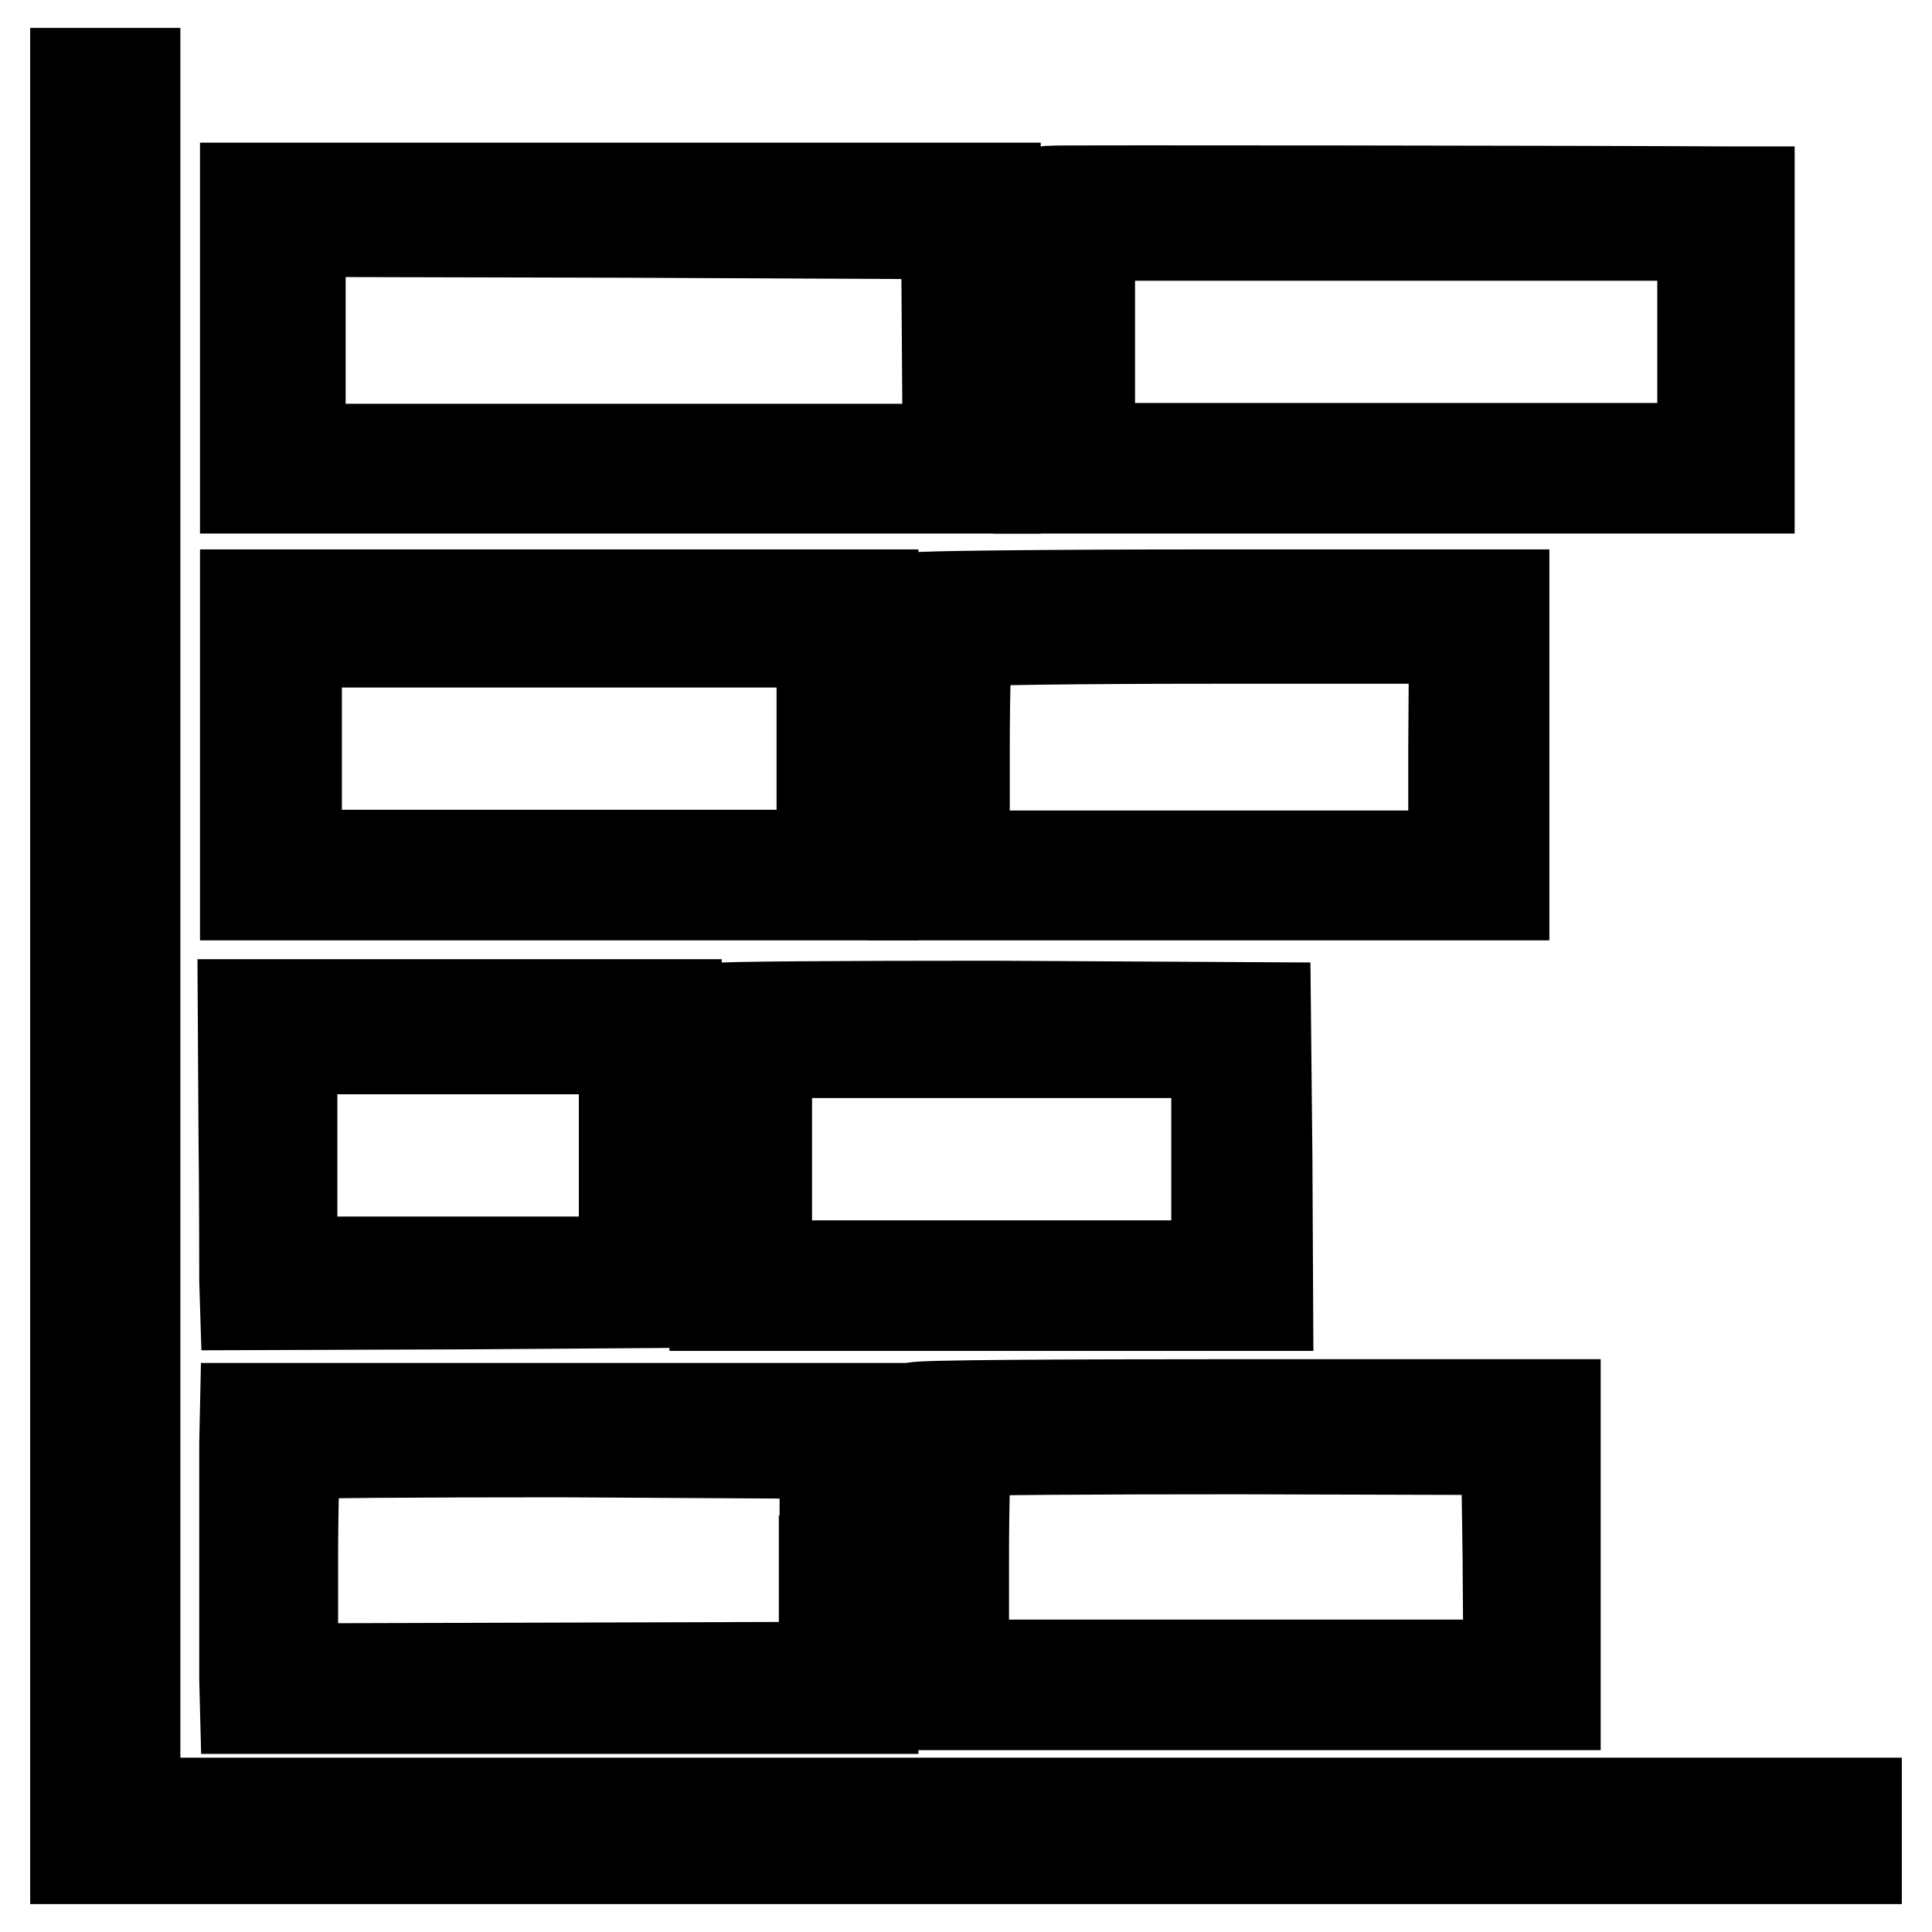
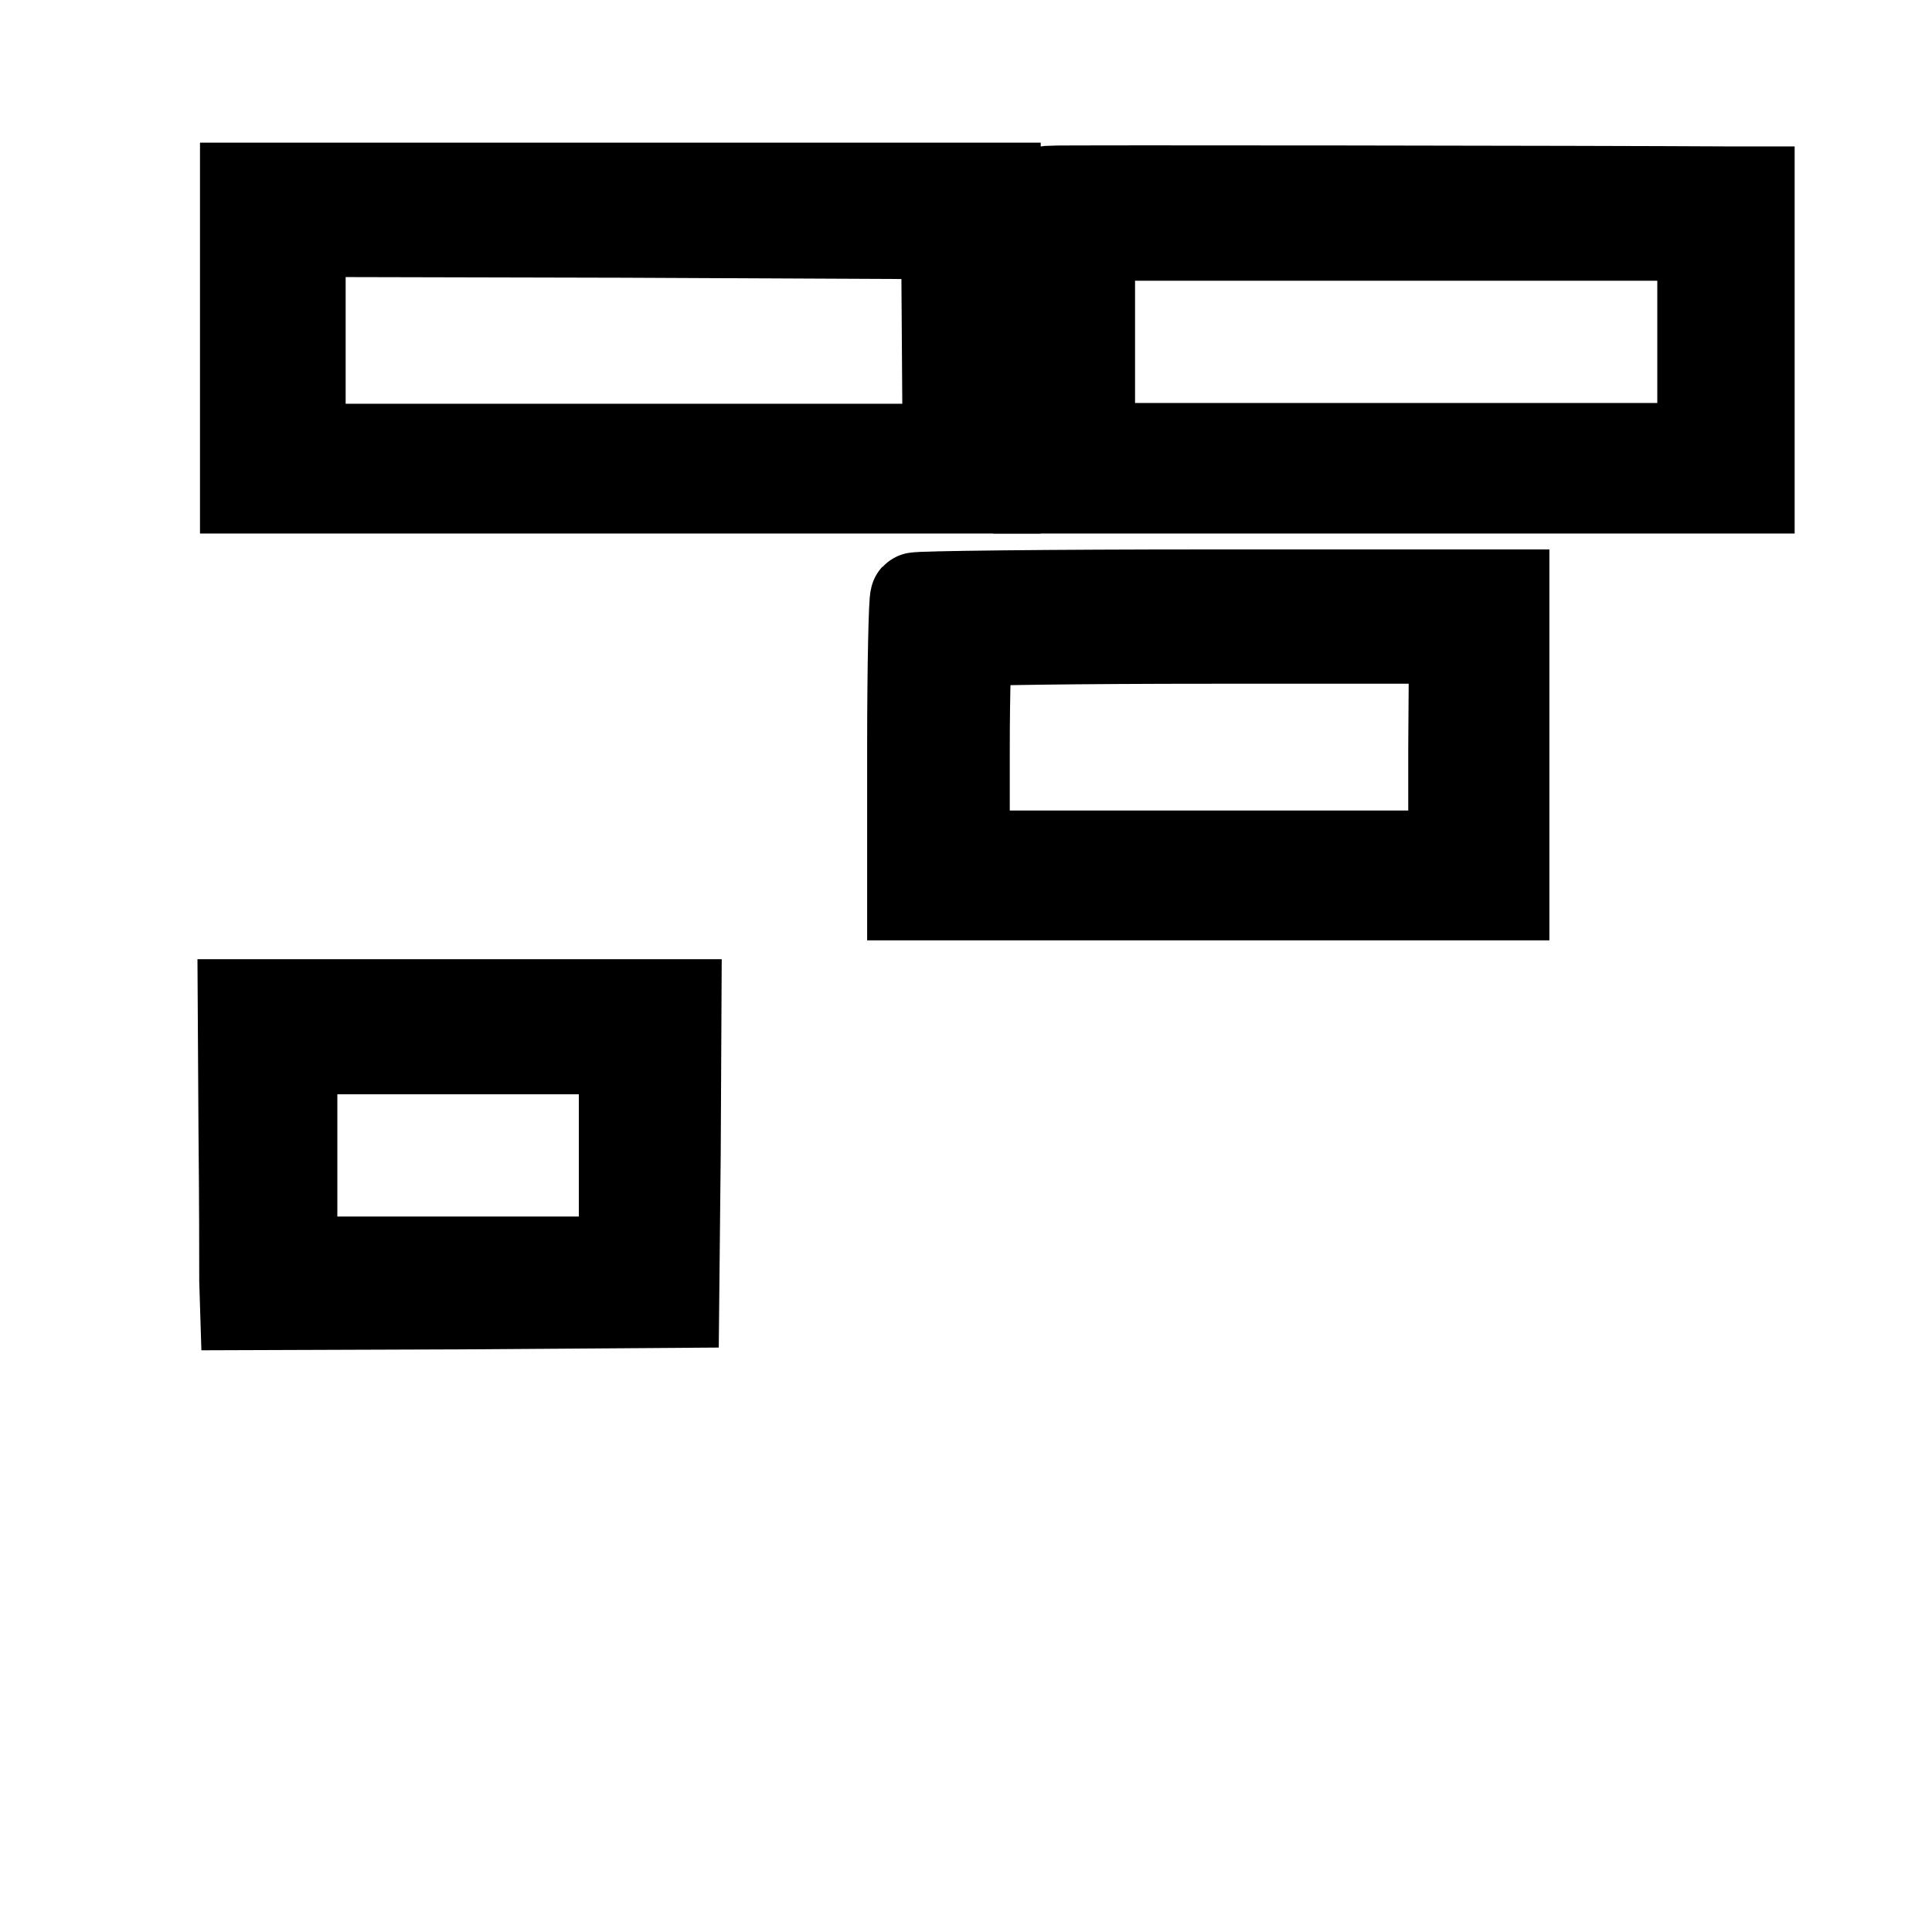
<svg xmlns="http://www.w3.org/2000/svg" version="1.1" x="0px" y="0px" viewBox="0 0 256 256" enable-background="new 0 0 256 256" xml:space="preserve">
  <g>
    <g>
      <g>
-         <path stroke-width="12" fill-opacity="0" stroke="#000000" d="M10,128v118.3h118h118v-3.7v-3.7H131.9H17.9V124.3V9.7h-3.9H10V128z" />
        <path stroke-width="12" fill-opacity="0" stroke="#000000" d="M32.5,44.8v19.9h49.7h49.7V44.8V24.9H82.2H32.5V44.8z M125.5,45.2l0.1,14.3H82.7H39.8V45.1V30.7l42.8,0.1l42.8,0.2L125.5,45.2z" />
        <path stroke-width="12" fill-opacity="0" stroke="#000000" d="M139.1,25.3l-1.5,0.2v19.6v19.6h47.1h47.1V45.1V25.4h-3C212.4,25.3,140.2,25.2,139.1,25.3z M225.6,45.3v14.1H185h-40.6V45.3V31.2H185h40.6V45.3z" />
-         <path stroke-width="12" fill-opacity="0" stroke="#000000" d="M32.5,98.7v19.9h41.6h41.6V98.7V78.8H74.1H32.5V98.7z M108.9,99.2v14.1H74.1H39.3V99.2V85.1h34.8h34.8V99.2z" />
        <path stroke-width="12" fill-opacity="0" stroke="#000000" d="M121.3,79.2c-0.2,0.2-0.4,9.1-0.4,19.9v19.5h39.2h39.2V98.7V78.8h-38.9C139.1,78.8,121.5,79,121.3,79.2z M192.6,99v14.4h-32.4h-32.4v-14c0-7.7,0.2-14.2,0.4-14.4c0.2-0.2,14.8-0.4,32.4-0.4h32.1L192.6,99L192.6,99z" />
        <path stroke-width="12" fill-opacity="0" stroke="#000000" d="M32.3,149.8c0.1,9.2,0.1,18.1,0.1,19.9l0.1,3.2l28.4-0.1l28.4-0.2l0.2-19.8l0.1-19.7H60.9H32.2L32.3,149.8z M82.7,153.1v14.1h-22h-22v-14.1V139h22h22V153.1z" />
-         <path stroke-width="12" fill-opacity="0" stroke="#000000" d="M95.1,133.6c-0.2,0.2-0.4,9.1-0.4,19.9V173h36.6H168l-0.1-19.8l-0.2-19.7l-36.2-0.2C111.7,133.3,95.3,133.4,95.1,133.6z M161.2,153.6v14.1h-29.8h-29.8v-14.1v-14.1h29.8h29.8L161.2,153.6L161.2,153.6z" />
-         <path stroke-width="12" fill-opacity="0" stroke="#000000" d="M121.3,186.5c-0.2,0.2-0.4,9.1-0.4,19.9v19.5h42.6h42.6V206v-19.9h-42.3C140.7,186.1,121.5,186.2,121.3,186.5z M199.8,206.3l0.1,14.3h-36.1h-36.1v-14c0-7.7,0.2-14.2,0.3-14.3c0.2-0.2,16.3-0.3,35.9-0.3l35.7,0.1L199.8,206.3z" />
-         <path stroke-width="12" fill-opacity="0" stroke="#000000" d="M32.4,191.3c0,2.6,0,9.8,0,16c0,6.2,0,13,0,15.2l0.1,3.9h41.6h41.6v-19.9v-19.9H74.1H32.5L32.4,191.3z M109.2,206.8v14.1L74,221l-35.2,0.1v-14c0-7.7,0.2-14.2,0.4-14.4c0.2-0.2,16-0.3,35.2-0.3l34.9,0.2V206.8z" />
      </g>
    </g>
  </g>
</svg>